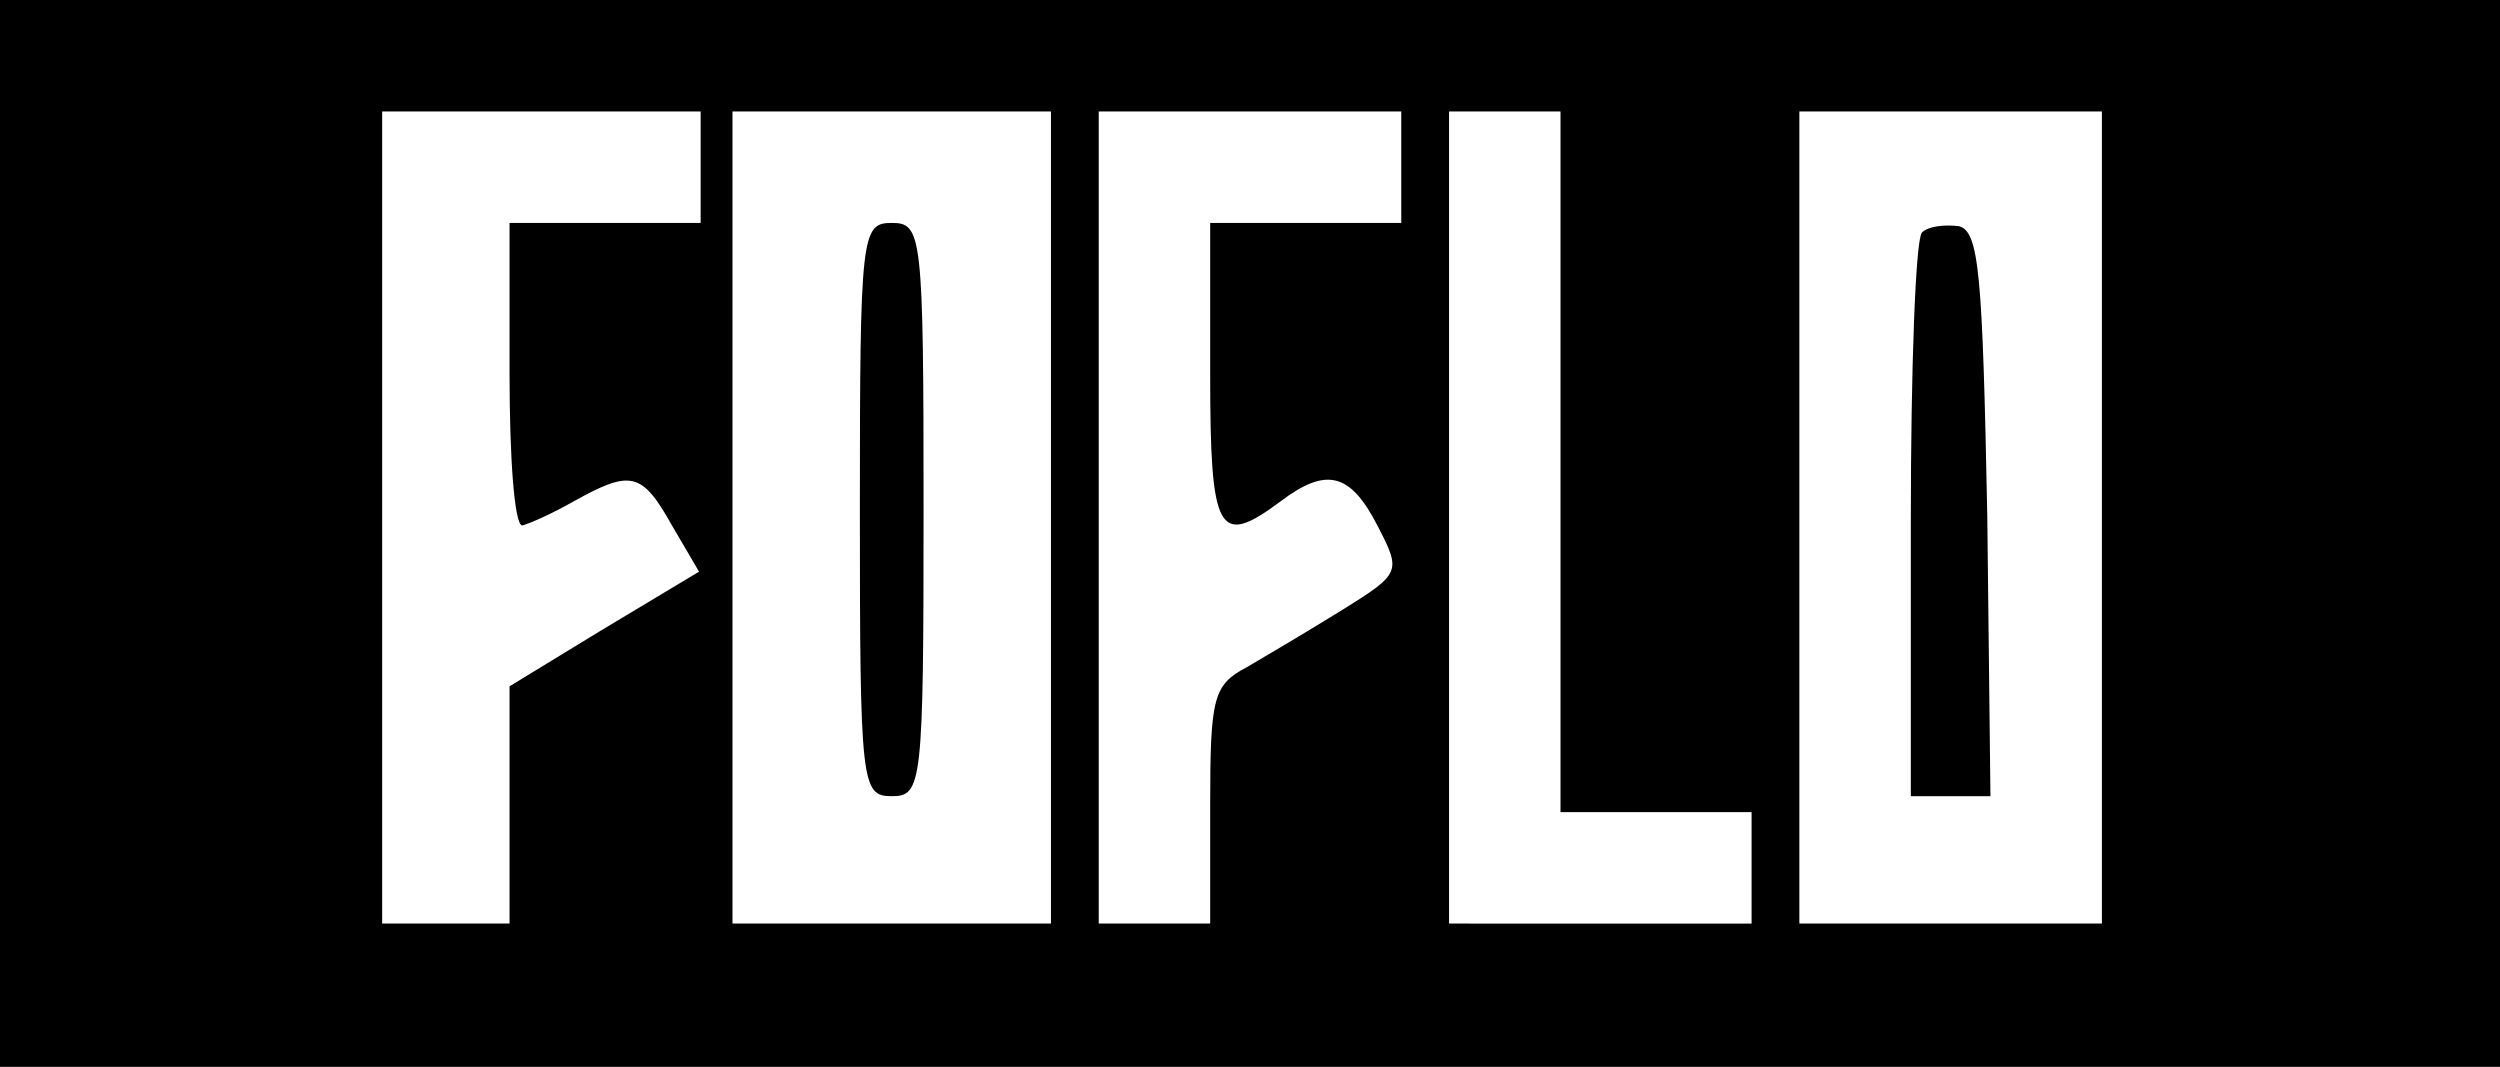
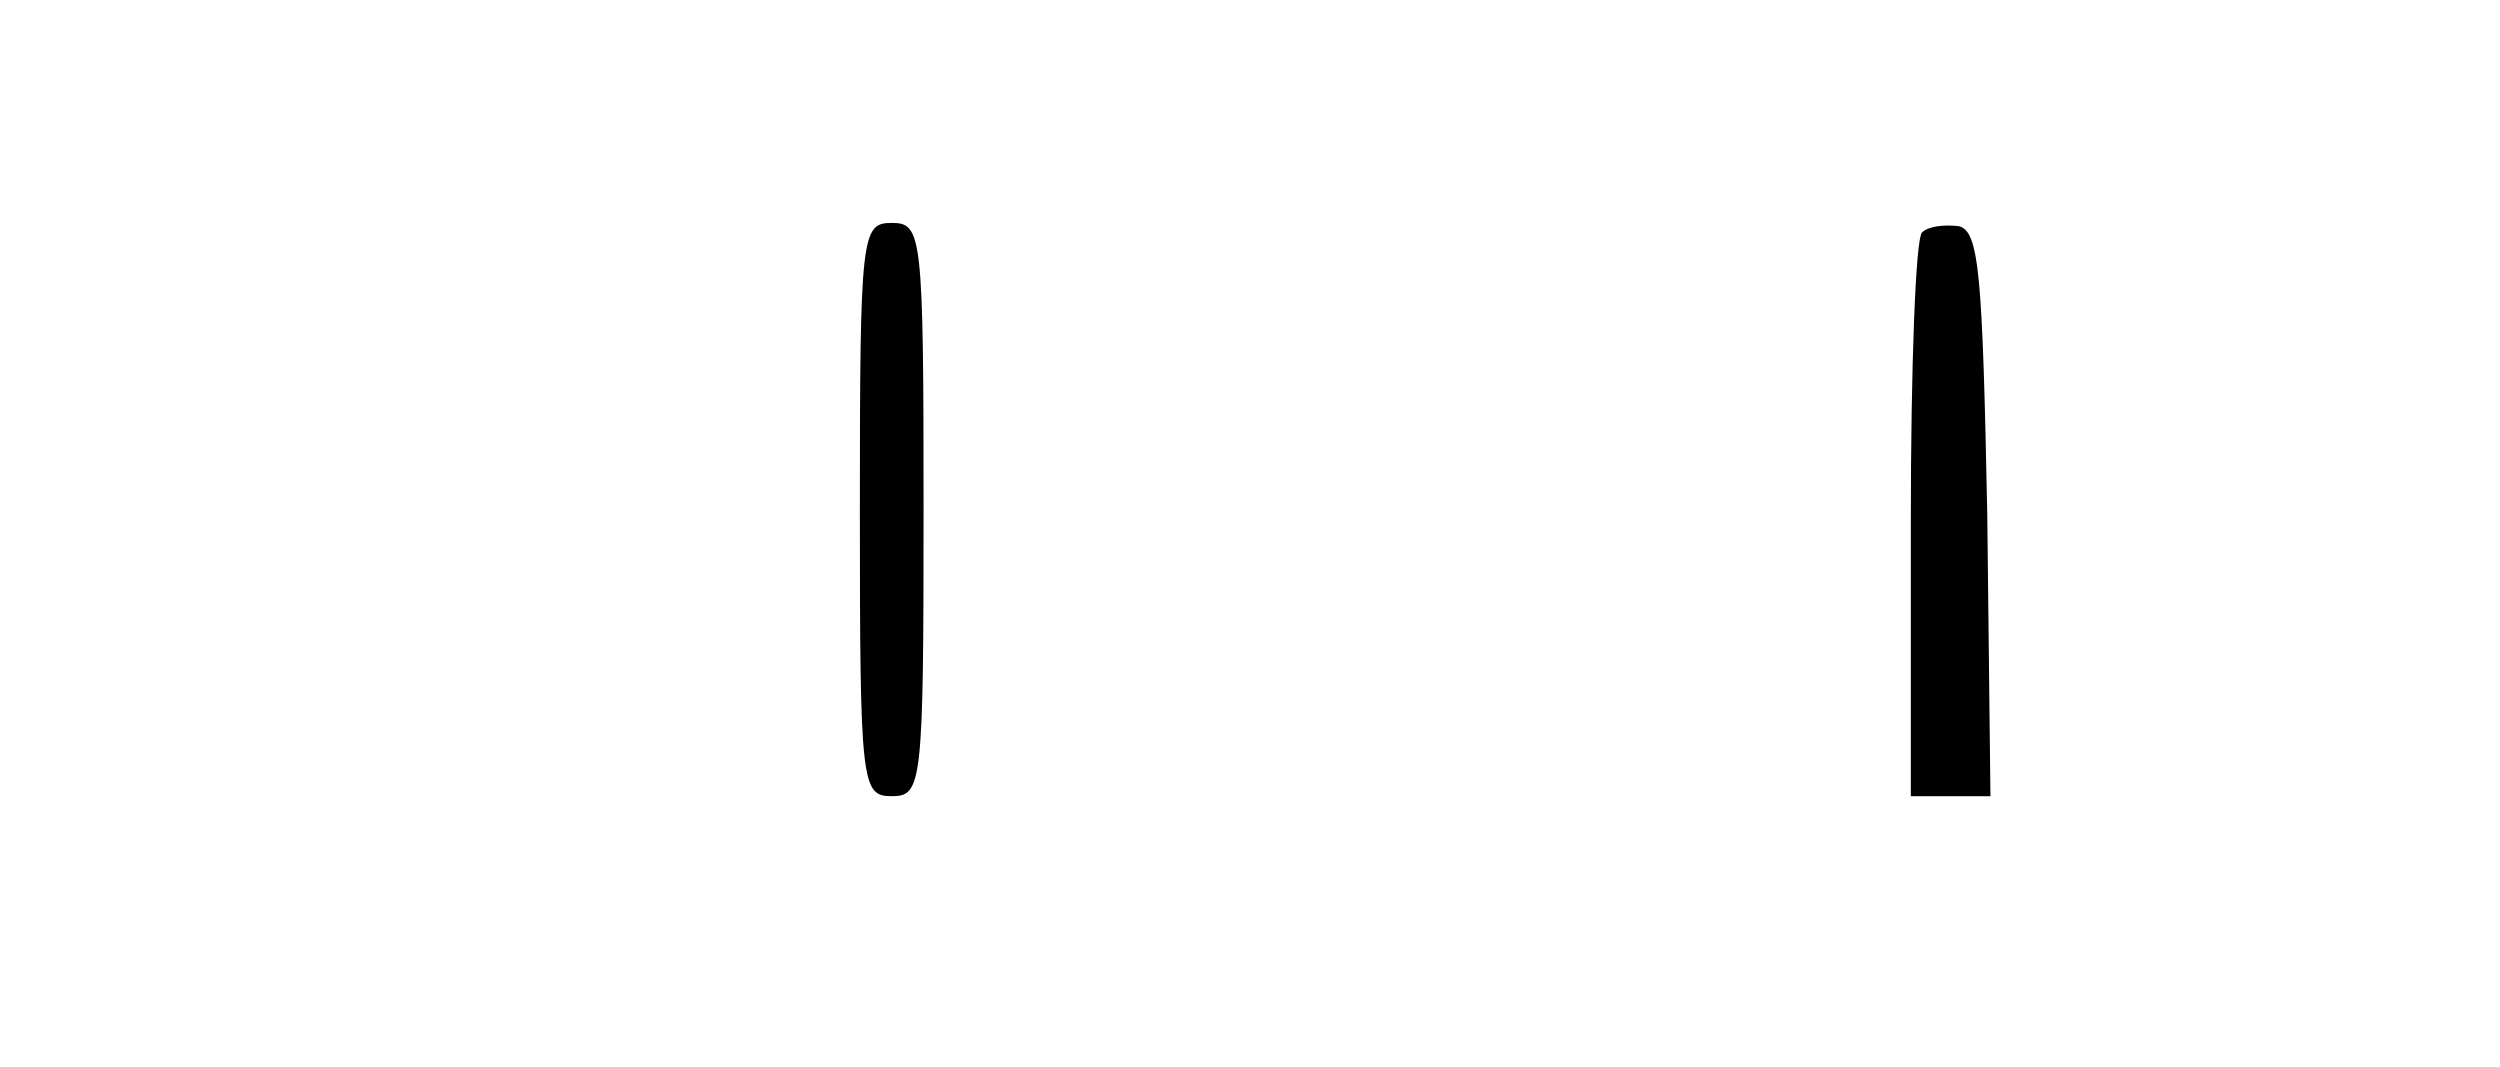
<svg xmlns="http://www.w3.org/2000/svg" version="1.0" viewBox="0 0 157 67">
-   <path d="M0 33.5V67h157V0H0zm44-23V14H32v9.5c0 5.2.3 9.5.8 9.5.4-.1 1.8-.7 3.2-1.5 3.6-2 4.3-1.9 6.2 1.5l1.7 2.9-6 3.6-5.9 3.6V58h-8V7h20zm22 22V58H46V7h20zm22-22V14H76v9.5c0 10 .5 10.9 4.4 8 2.9-2.2 4.4-1.8 6.1 1.5 1.5 2.9 1.5 3-2.2 5.3-2.1 1.3-4.8 2.9-6 3.6-2.1 1.1-2.3 1.9-2.3 8.6V58h-7V7h19zM98 29v22h12v7H91V7h7zm34 3.5V58h-19V7h19z" />
  <path d="M54 32c0 17.3.1 18 2 18s2-.7 2-18-.1-18-2-18-2 .7-2 18m66.7-17.4c-.4.4-.7 8.5-.7 18.1V50h5l-.2-17.7c-.3-15.1-.5-17.8-1.8-18.1-.9-.1-1.9 0-2.3.4" />
</svg>